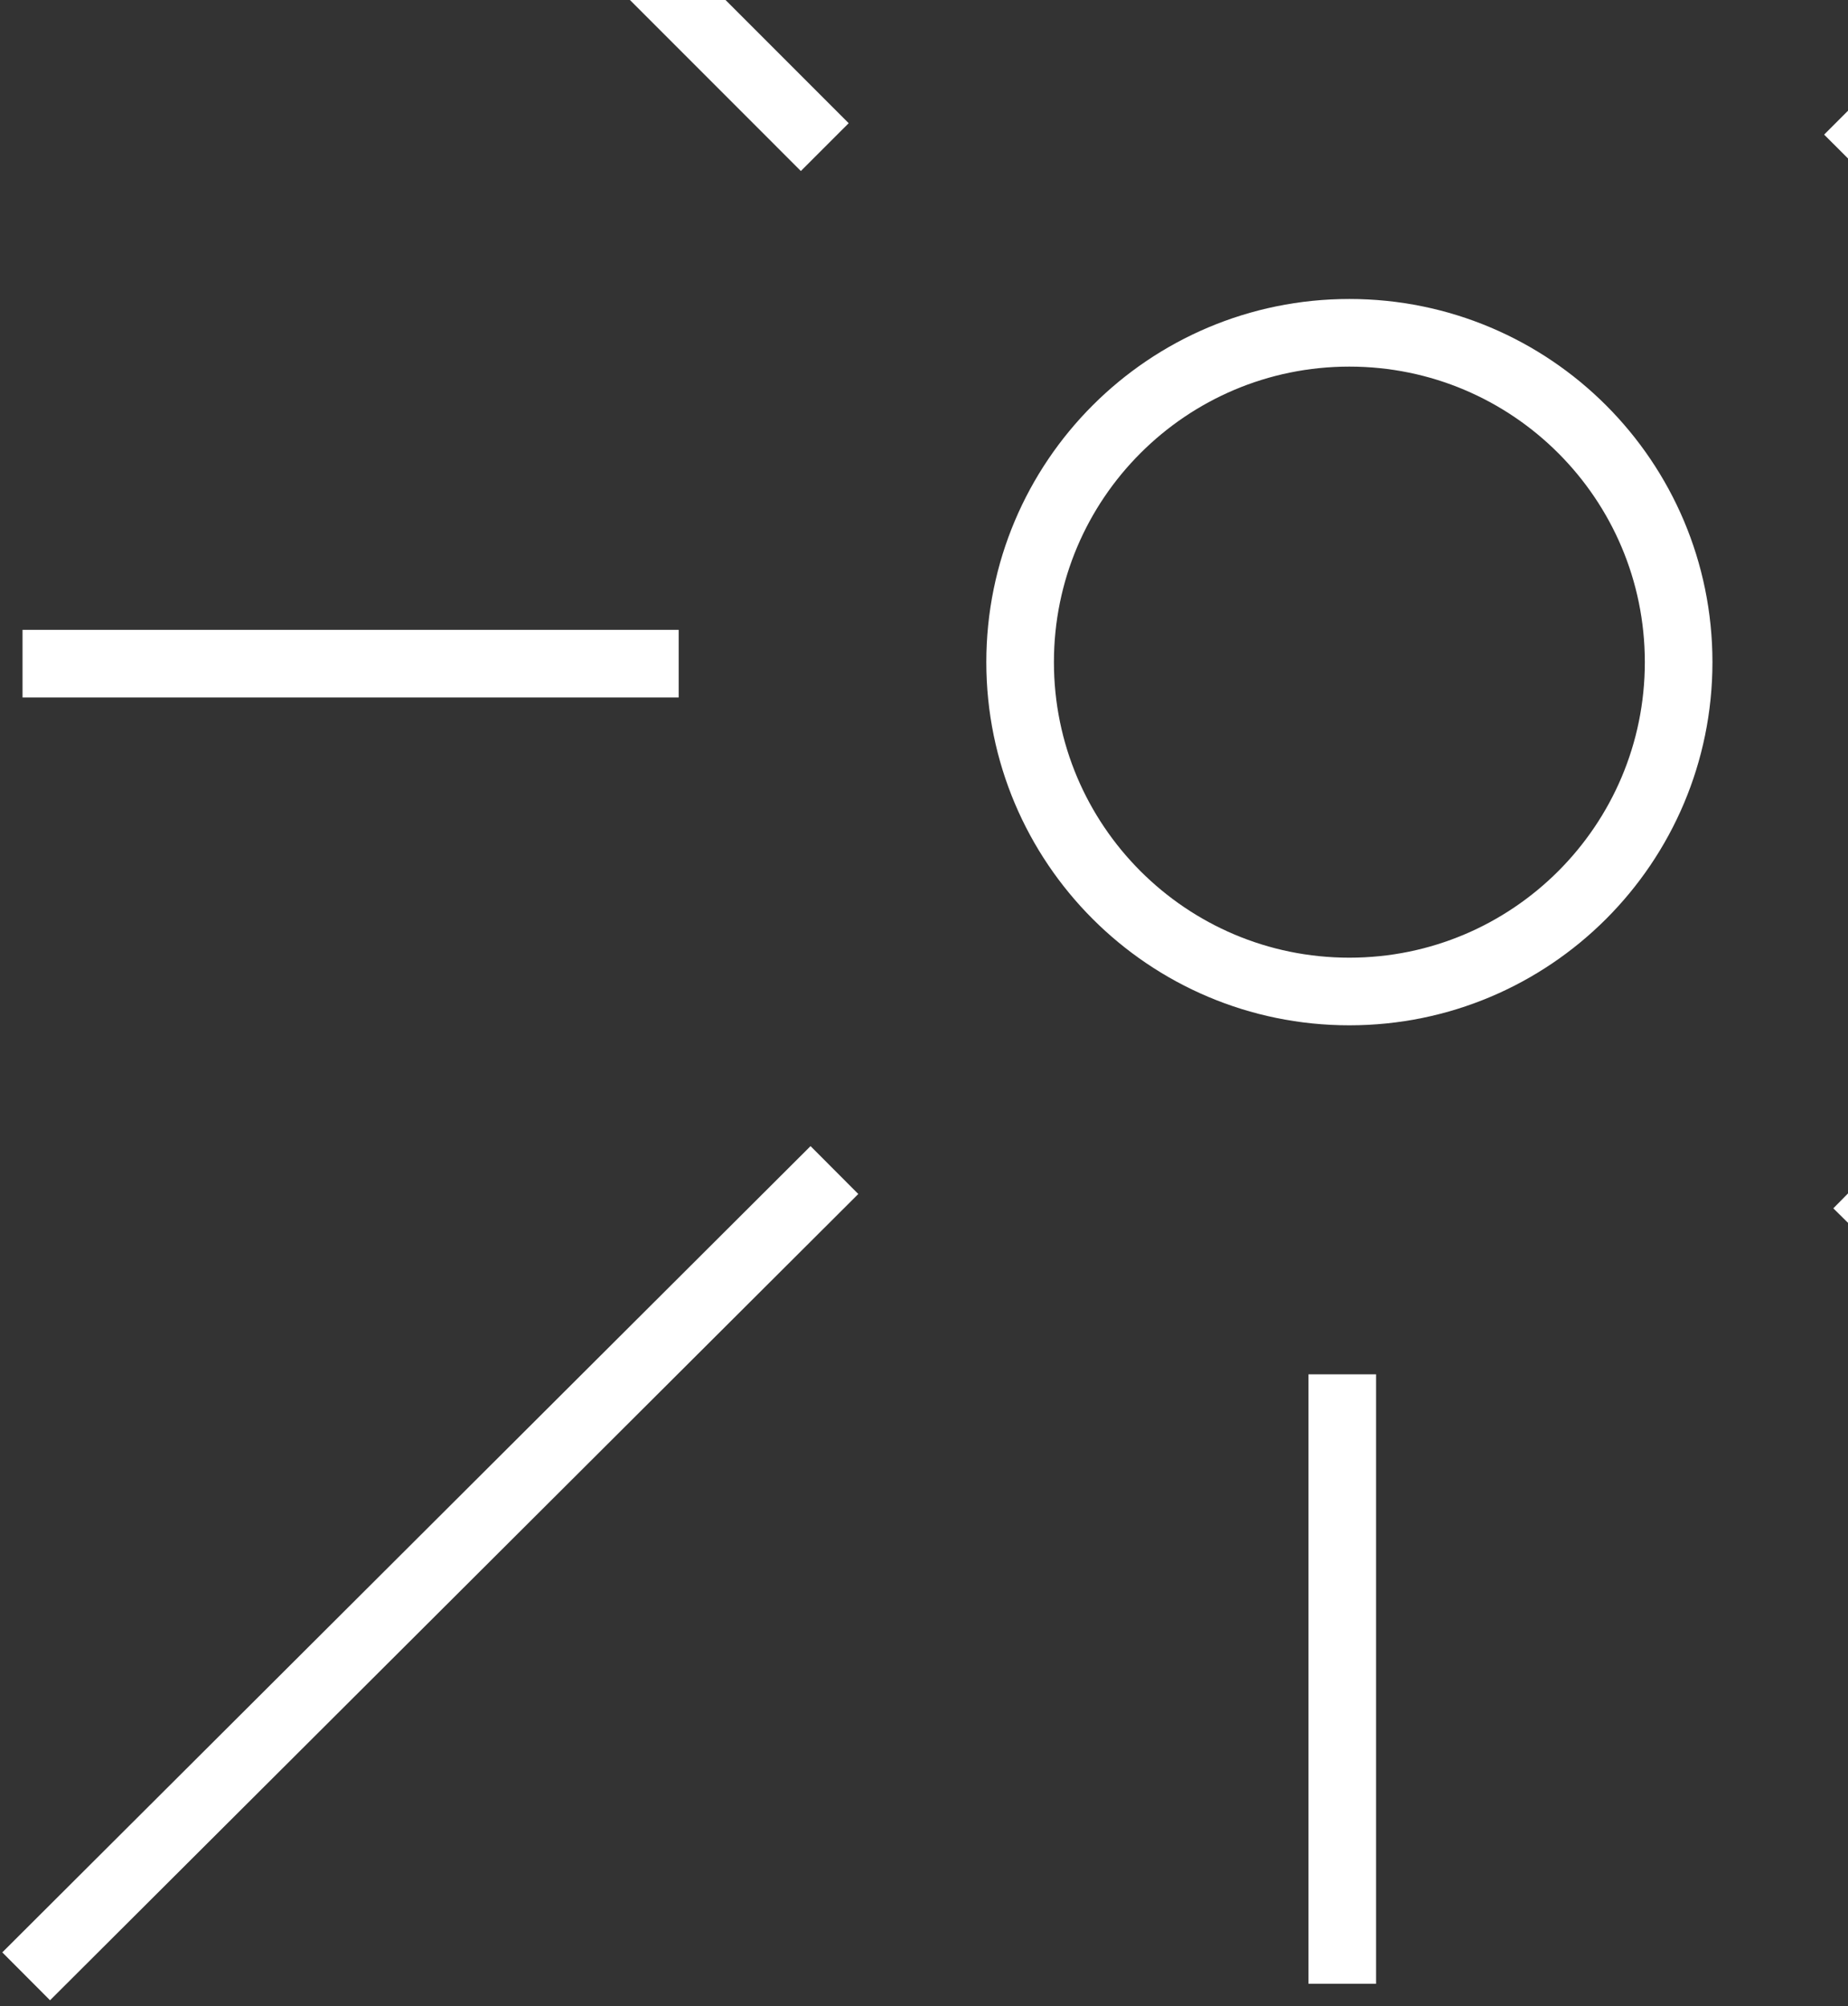
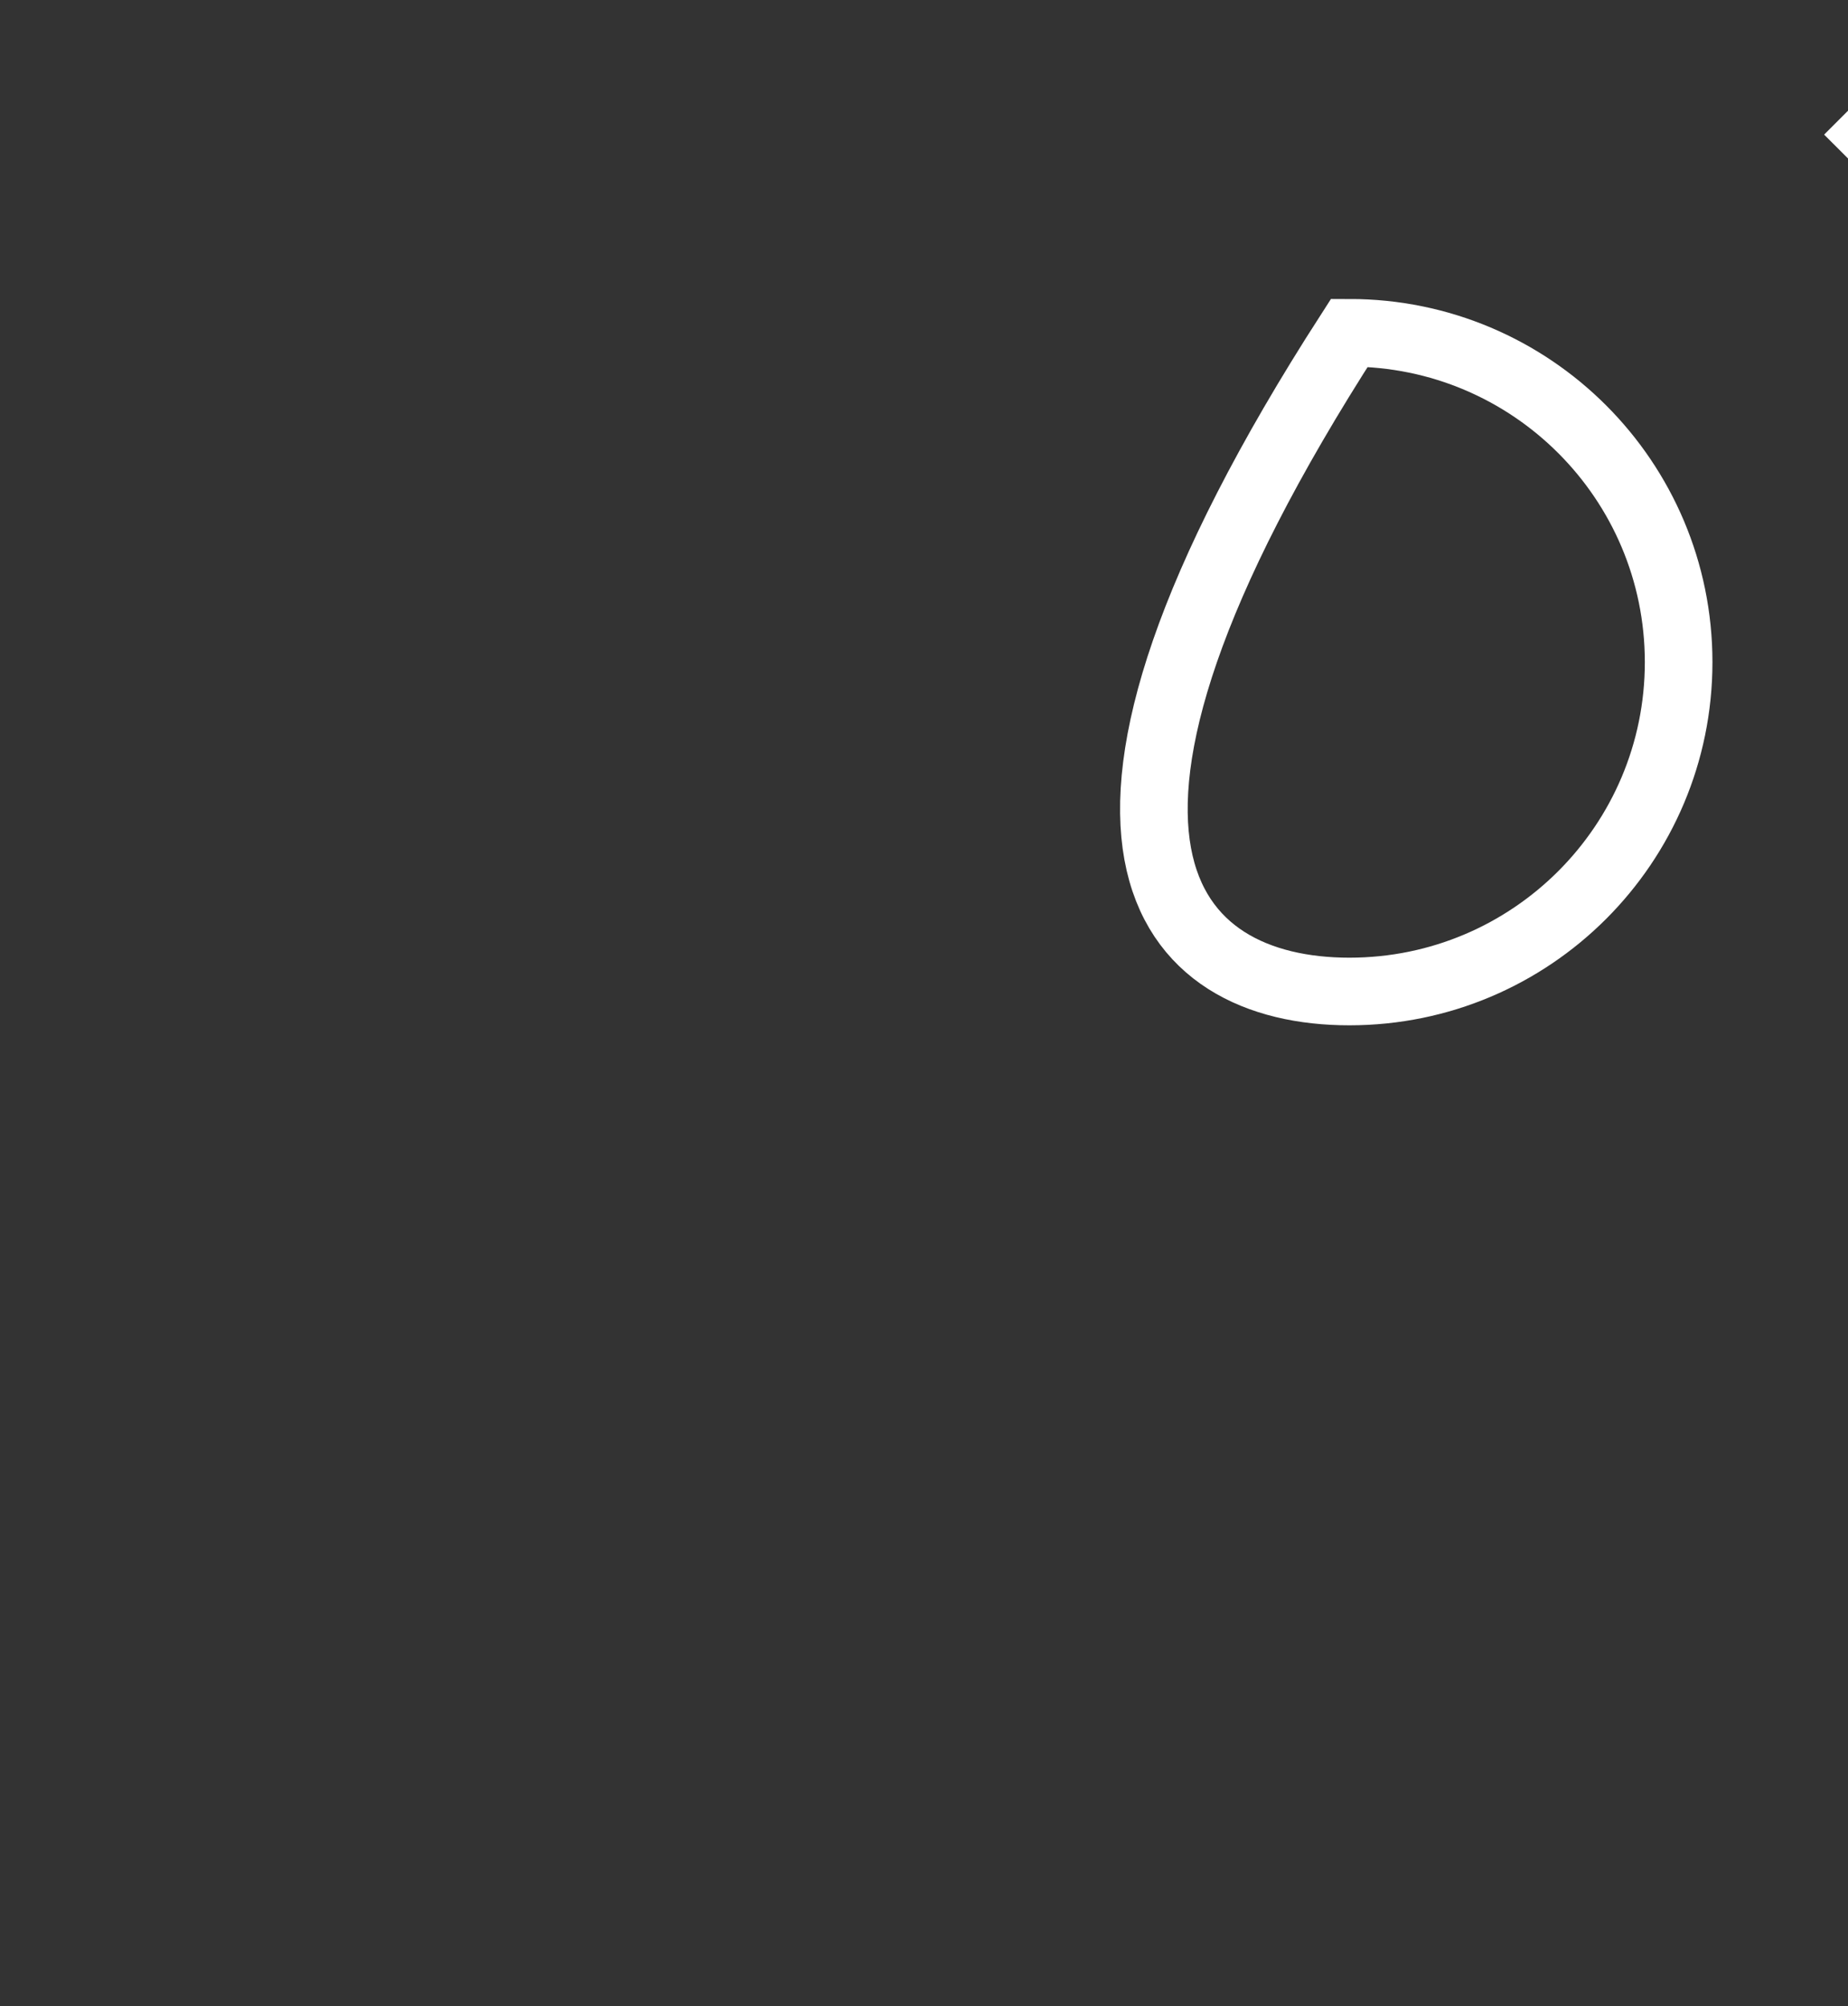
<svg xmlns="http://www.w3.org/2000/svg" width="82" height="89" viewBox="0 0 82 89" fill="none">
  <rect x="0" y="0" width="82" height="89" fill="#333333" stroke="none" />
-   <path d="M59.875 43.983C67.944 43.983 74.485 37.441 74.485 29.373C74.485 21.304 67.944 14.763 59.875 14.763C51.806 14.763 45.265 21.304 45.265 29.373C45.265 37.441 51.806 43.983 59.875 43.983Z" stroke="white" stroke-width="3" stroke-miterlimit="10" />
+   <path d="M59.875 43.983C67.944 43.983 74.485 37.441 74.485 29.373C74.485 21.304 67.944 14.763 59.875 14.763C45.265 37.441 51.806 43.983 59.875 43.983Z" stroke="white" stroke-width="3" stroke-miterlimit="10" />
  <path d="M82.002 7.032L117.911 -28.891" stroke="white" stroke-width="3" stroke-miterlimit="10" />
-   <path d="M1.161 87.67L37.025 51.904" stroke="white" stroke-width="3" stroke-miterlimit="10" />
-   <path d="M82.402 52.534L117.674 87.356" stroke="white" stroke-width="3" stroke-miterlimit="10" />
-   <path d="M1.262 -28.82L36.597 6.526" stroke="white" stroke-width="3" stroke-miterlimit="10" />
-   <path d="M59.56 88V60.965" stroke="white" stroke-width="3" stroke-miterlimit="10" />
-   <path d="M30.115 29.44H1" stroke="white" stroke-width="3" stroke-miterlimit="10" />
</svg>